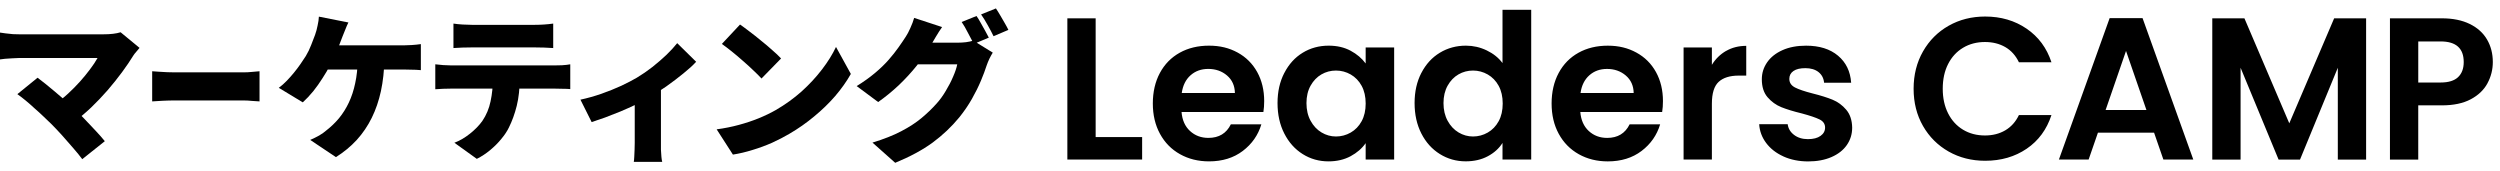
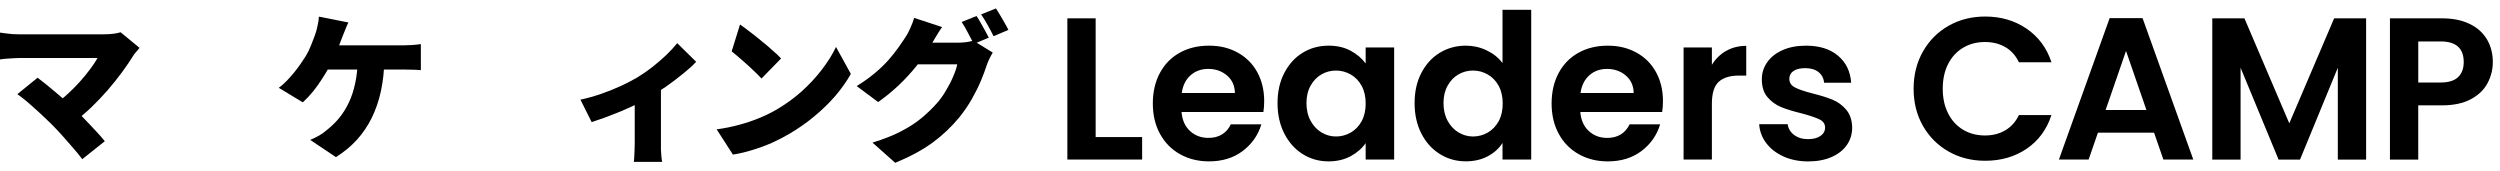
<svg xmlns="http://www.w3.org/2000/svg" width="292" height="20" viewBox="0 0 292 20" fill="none">
  <path d="M114.056 1.869C114.216 2.09 114.381 2.361 114.554 2.68C114.738 2.987 114.91 3.295 115.07 3.602C115.242 3.909 115.383 4.174 115.494 4.395L113.742 5.132C113.546 4.751 113.318 4.321 113.06 3.842C112.814 3.35 112.568 2.926 112.323 2.569L114.056 1.869ZM116.324 0.984C116.483 1.217 116.655 1.494 116.84 1.814C117.024 2.121 117.202 2.428 117.375 2.735C117.547 3.03 117.682 3.282 117.78 3.491L116.047 4.229C115.863 3.848 115.635 3.418 115.365 2.938C115.094 2.447 114.836 2.029 114.59 1.684L116.324 0.984ZM115.955 6.146C115.832 6.343 115.703 6.577 115.568 6.847C115.445 7.105 115.334 7.376 115.236 7.658C115.076 8.162 114.855 8.752 114.572 9.428C114.289 10.104 113.939 10.811 113.521 11.549C113.103 12.286 112.611 13.005 112.046 13.706C111.149 14.8 110.11 15.783 108.93 16.656C107.75 17.517 106.293 18.303 104.56 19.016L101.905 16.656C103.233 16.25 104.351 15.808 105.261 15.329C106.183 14.849 106.969 14.339 107.621 13.798C108.272 13.257 108.856 12.698 109.372 12.12C109.766 11.69 110.128 11.192 110.46 10.627C110.804 10.062 111.093 9.502 111.327 8.949C111.573 8.384 111.733 7.904 111.806 7.511H105.943L106.939 4.985C107.111 4.985 107.369 4.985 107.713 4.985C108.057 4.985 108.438 4.985 108.856 4.985C109.286 4.985 109.704 4.985 110.11 4.985C110.528 4.985 110.891 4.985 111.198 4.985C111.517 4.985 111.739 4.985 111.862 4.985C112.169 4.985 112.488 4.966 112.82 4.93C113.165 4.88 113.453 4.819 113.687 4.745L115.955 6.146ZM110.036 3.16C109.778 3.528 109.526 3.922 109.28 4.34C109.034 4.757 108.85 5.071 108.727 5.28C108.285 6.054 107.738 6.847 107.086 7.658C106.447 8.457 105.74 9.226 104.966 9.963C104.191 10.688 103.392 11.34 102.569 11.918L100.061 10.055C100.873 9.551 101.585 9.041 102.2 8.525C102.815 8.009 103.343 7.499 103.786 6.995C104.228 6.491 104.609 6.011 104.929 5.556C105.261 5.089 105.55 4.665 105.795 4.284C105.968 4.026 106.146 3.688 106.33 3.27C106.527 2.84 106.674 2.447 106.773 2.09L110.036 3.16Z" fill="black" />
-   <path d="M86.435 2.864C86.755 3.086 87.13 3.362 87.56 3.694C87.99 4.014 88.433 4.364 88.887 4.745C89.355 5.114 89.791 5.483 90.197 5.851C90.614 6.208 90.959 6.534 91.229 6.829L88.943 9.17C88.697 8.9 88.383 8.586 88.002 8.23C87.621 7.861 87.21 7.486 86.767 7.105C86.325 6.712 85.888 6.343 85.458 5.999C85.028 5.655 84.647 5.366 84.315 5.132L86.435 2.864ZM83.706 15.107C84.616 14.984 85.476 14.812 86.288 14.591C87.111 14.37 87.886 14.112 88.611 13.817C89.336 13.522 90 13.202 90.602 12.858C91.708 12.219 92.716 11.493 93.626 10.682C94.535 9.859 95.328 9.004 96.004 8.119C96.693 7.222 97.24 6.343 97.645 5.483L99.379 8.636C98.887 9.508 98.278 10.369 97.553 11.217C96.828 12.053 96.011 12.846 95.101 13.595C94.204 14.345 93.239 15.021 92.206 15.624C91.579 15.992 90.903 16.343 90.178 16.674C89.453 16.994 88.703 17.271 87.929 17.504C87.154 17.75 86.38 17.934 85.605 18.057L83.706 15.107Z" fill="black" />
+   <path d="M86.435 2.864C86.755 3.086 87.13 3.362 87.56 3.694C87.99 4.014 88.433 4.364 88.887 4.745C89.355 5.114 89.791 5.483 90.197 5.851C90.614 6.208 90.959 6.534 91.229 6.829L88.943 9.17C88.697 8.9 88.383 8.586 88.002 8.23C87.621 7.861 87.21 7.486 86.767 7.105C86.325 6.712 85.888 6.343 85.458 5.999L86.435 2.864ZM83.706 15.107C84.616 14.984 85.476 14.812 86.288 14.591C87.111 14.37 87.886 14.112 88.611 13.817C89.336 13.522 90 13.202 90.602 12.858C91.708 12.219 92.716 11.493 93.626 10.682C94.535 9.859 95.328 9.004 96.004 8.119C96.693 7.222 97.24 6.343 97.645 5.483L99.379 8.636C98.887 9.508 98.278 10.369 97.553 11.217C96.828 12.053 96.011 12.846 95.101 13.595C94.204 14.345 93.239 15.021 92.206 15.624C91.579 15.992 90.903 16.343 90.178 16.674C89.453 16.994 88.703 17.271 87.929 17.504C87.154 17.75 86.38 17.934 85.605 18.057L83.706 15.107Z" fill="black" />
  <path d="M67.795 11.641C68.594 11.469 69.405 11.242 70.228 10.959C71.064 10.664 71.845 10.35 72.57 10.018C73.295 9.674 73.898 9.361 74.377 9.078C74.992 8.709 75.6 8.291 76.202 7.824C76.805 7.345 77.358 6.866 77.862 6.386C78.366 5.894 78.778 5.446 79.097 5.04L81.31 7.216C80.941 7.621 80.443 8.076 79.816 8.58C79.202 9.084 78.538 9.588 77.825 10.092C77.112 10.584 76.411 11.033 75.723 11.438C75.293 11.696 74.795 11.961 74.23 12.231C73.664 12.501 73.074 12.766 72.46 13.024C71.857 13.27 71.261 13.503 70.671 13.725C70.093 13.933 69.571 14.112 69.104 14.259L67.795 11.641ZM74.137 10.867L77.198 10.332V16.693C77.198 16.927 77.198 17.191 77.198 17.486C77.21 17.781 77.229 18.057 77.253 18.316C77.278 18.574 77.309 18.77 77.346 18.905H74.027C74.051 18.77 74.07 18.574 74.082 18.316C74.094 18.057 74.107 17.781 74.119 17.486C74.131 17.191 74.137 16.927 74.137 16.693V10.867Z" fill="black" />
-   <path d="M52.963 2.754C53.282 2.803 53.639 2.84 54.032 2.864C54.438 2.889 54.794 2.901 55.102 2.901C55.347 2.901 55.716 2.901 56.208 2.901C56.712 2.901 57.271 2.901 57.886 2.901C58.513 2.901 59.133 2.901 59.748 2.901C60.375 2.901 60.928 2.901 61.407 2.901C61.899 2.901 62.255 2.901 62.477 2.901C62.821 2.901 63.177 2.889 63.546 2.864C63.915 2.84 64.271 2.803 64.615 2.754V5.612C64.271 5.587 63.915 5.569 63.546 5.556C63.19 5.544 62.833 5.538 62.477 5.538C62.255 5.538 61.899 5.538 61.407 5.538C60.928 5.538 60.375 5.538 59.748 5.538C59.133 5.538 58.513 5.538 57.886 5.538C57.271 5.538 56.712 5.538 56.208 5.538C55.716 5.538 55.347 5.538 55.102 5.538C54.782 5.538 54.419 5.544 54.014 5.556C53.62 5.569 53.27 5.587 52.963 5.612V2.754ZM50.842 7.511C51.125 7.548 51.432 7.578 51.764 7.603C52.108 7.628 52.422 7.64 52.705 7.64C52.877 7.64 53.202 7.64 53.682 7.64C54.161 7.64 54.739 7.64 55.415 7.64C56.091 7.64 56.816 7.64 57.591 7.64C58.365 7.64 59.139 7.64 59.914 7.64C60.688 7.64 61.413 7.64 62.09 7.64C62.766 7.64 63.343 7.64 63.823 7.64C64.302 7.64 64.622 7.64 64.781 7.64C64.978 7.64 65.267 7.634 65.648 7.621C66.029 7.597 66.349 7.56 66.607 7.511V10.406C66.361 10.381 66.066 10.369 65.722 10.369C65.378 10.357 65.064 10.35 64.781 10.35C64.622 10.35 64.302 10.35 63.823 10.35C63.343 10.35 62.766 10.35 62.09 10.35C61.413 10.35 60.688 10.35 59.914 10.35C59.139 10.35 58.365 10.35 57.591 10.35C56.816 10.35 56.091 10.35 55.415 10.35C54.739 10.35 54.161 10.35 53.682 10.35C53.202 10.35 52.877 10.35 52.705 10.35C52.434 10.35 52.121 10.357 51.764 10.369C51.408 10.381 51.1 10.399 50.842 10.424V7.511ZM60.707 9.097C60.707 10.326 60.59 11.414 60.356 12.36C60.123 13.294 59.815 14.142 59.434 14.905C59.225 15.335 58.93 15.777 58.549 16.232C58.181 16.687 57.75 17.117 57.259 17.523C56.779 17.928 56.257 18.273 55.691 18.555L53.073 16.674C53.688 16.441 54.29 16.091 54.88 15.624C55.483 15.144 55.968 14.646 56.337 14.13C56.804 13.442 57.123 12.68 57.296 11.844C57.48 10.996 57.572 10.086 57.572 9.115L60.707 9.097Z" fill="black" />
  <path d="M40.693 2.625C40.57 2.871 40.447 3.153 40.324 3.473C40.201 3.78 40.097 4.038 40.011 4.247C39.9 4.567 39.759 4.936 39.587 5.354C39.415 5.759 39.236 6.165 39.052 6.571C38.88 6.964 38.714 7.314 38.554 7.622C38.308 8.101 38.013 8.605 37.669 9.133C37.337 9.662 36.975 10.172 36.581 10.664C36.188 11.143 35.782 11.573 35.364 11.954L32.562 10.258C32.894 10.012 33.207 9.736 33.502 9.428C33.797 9.121 34.08 8.802 34.35 8.47C34.621 8.138 34.867 7.812 35.088 7.492C35.321 7.161 35.53 6.847 35.715 6.552C35.961 6.146 36.169 5.716 36.342 5.261C36.526 4.807 36.68 4.407 36.803 4.063C36.925 3.719 37.024 3.356 37.097 2.975C37.184 2.594 37.233 2.25 37.245 1.943L40.693 2.625ZM37.448 5.298C37.681 5.298 38.001 5.298 38.407 5.298C38.825 5.298 39.298 5.298 39.826 5.298C40.355 5.298 40.908 5.298 41.486 5.298C42.063 5.298 42.641 5.298 43.219 5.298C43.797 5.298 44.344 5.298 44.86 5.298C45.376 5.298 45.831 5.298 46.224 5.298C46.618 5.298 46.919 5.298 47.128 5.298C47.374 5.298 47.693 5.286 48.087 5.261C48.48 5.237 48.836 5.2 49.156 5.151V8.193C48.775 8.156 48.394 8.138 48.013 8.138C47.632 8.125 47.337 8.119 47.128 8.119C46.882 8.119 46.513 8.119 46.022 8.119C45.53 8.119 44.964 8.119 44.325 8.119C43.686 8.119 43.016 8.119 42.316 8.119C41.627 8.119 40.951 8.119 40.287 8.119C39.636 8.119 39.04 8.119 38.499 8.119C37.97 8.119 37.552 8.119 37.245 8.119L37.448 5.298ZM44.897 6.939C44.872 8.267 44.737 9.502 44.491 10.645C44.245 11.776 43.889 12.815 43.422 13.761C42.955 14.708 42.371 15.568 41.67 16.343C40.969 17.105 40.158 17.775 39.236 18.352L36.231 16.343C36.6 16.183 36.95 16.011 37.282 15.826C37.614 15.63 37.89 15.433 38.112 15.236C38.665 14.806 39.163 14.327 39.605 13.798C40.048 13.257 40.429 12.649 40.748 11.973C41.068 11.297 41.314 10.547 41.486 9.723C41.67 8.888 41.769 7.96 41.781 6.939H44.897Z" fill="black" />
-   <path d="M17.774 8.322C17.976 8.334 18.234 8.353 18.547 8.377C18.871 8.402 19.199 8.42 19.533 8.433C19.867 8.445 20.155 8.451 20.397 8.451C20.711 8.451 21.059 8.451 21.444 8.451C21.838 8.451 22.252 8.451 22.687 8.451C23.121 8.451 23.561 8.451 24.006 8.451C24.461 8.451 24.905 8.451 25.34 8.451C25.775 8.451 26.189 8.451 26.584 8.451C26.978 8.451 27.331 8.451 27.645 8.451C27.968 8.451 28.236 8.451 28.448 8.451C28.792 8.451 29.131 8.433 29.464 8.396C29.808 8.359 30.091 8.334 30.313 8.322V11.844C30.121 11.832 29.838 11.813 29.464 11.789C29.1 11.752 28.762 11.733 28.448 11.733C28.236 11.733 27.968 11.733 27.645 11.733C27.321 11.733 26.963 11.733 26.568 11.733C26.174 11.733 25.76 11.733 25.325 11.733C24.89 11.733 24.446 11.733 23.991 11.733C23.546 11.733 23.106 11.733 22.672 11.733C22.237 11.733 21.823 11.733 21.428 11.733C21.044 11.733 20.701 11.733 20.397 11.733C19.963 11.733 19.493 11.745 18.987 11.77C18.492 11.795 18.087 11.819 17.774 11.844V8.322Z" fill="black" />
  <path d="M16.299 5.593C16.152 5.765 16.017 5.925 15.893 6.073C15.771 6.208 15.666 6.343 15.58 6.478C15.211 7.081 14.769 7.732 14.253 8.433C13.736 9.133 13.171 9.84 12.556 10.553C11.942 11.254 11.303 11.924 10.639 12.563C9.975 13.19 9.311 13.749 8.647 14.241L6.416 12.157C6.957 11.789 7.474 11.377 7.965 10.922C8.457 10.467 8.918 10 9.348 9.521C9.778 9.041 10.165 8.568 10.51 8.101C10.866 7.634 11.161 7.191 11.395 6.773C11.161 6.773 10.854 6.773 10.473 6.773C10.092 6.773 9.655 6.773 9.164 6.773C8.684 6.773 8.174 6.773 7.633 6.773C7.105 6.773 6.57 6.773 6.029 6.773C5.488 6.773 4.972 6.773 4.48 6.773C4.001 6.773 3.571 6.773 3.19 6.773C2.809 6.773 2.501 6.773 2.268 6.773C2.022 6.773 1.745 6.786 1.438 6.81C1.143 6.822 0.86 6.841 0.59 6.866C0.332 6.89 0.135 6.915 0 6.939V3.805C0.16 3.829 0.375 3.86 0.645 3.897C0.928 3.934 1.217 3.965 1.512 3.989C1.807 4.001 2.059 4.008 2.268 4.008C2.452 4.008 2.729 4.008 3.098 4.008C3.479 4.008 3.915 4.008 4.407 4.008C4.911 4.008 5.445 4.008 6.011 4.008C6.589 4.008 7.166 4.008 7.744 4.008C8.334 4.008 8.899 4.008 9.44 4.008C9.993 4.008 10.491 4.008 10.934 4.008C11.389 4.008 11.763 4.008 12.058 4.008C12.907 4.008 13.583 3.928 14.087 3.768L16.299 5.593ZM5.992 14.48C5.722 14.21 5.421 13.921 5.089 13.614C4.757 13.294 4.407 12.975 4.038 12.655C3.681 12.323 3.331 12.016 2.987 11.733C2.643 11.45 2.323 11.205 2.028 10.996L4.388 9.078C4.659 9.275 4.96 9.508 5.292 9.779C5.624 10.049 5.974 10.338 6.343 10.645C6.711 10.953 7.086 11.272 7.467 11.604C7.848 11.936 8.223 12.274 8.592 12.618C9.01 13.011 9.44 13.442 9.883 13.909C10.325 14.364 10.749 14.812 11.155 15.255C11.573 15.697 11.935 16.109 12.243 16.49L9.606 18.592C9.336 18.223 8.992 17.799 8.574 17.32C8.168 16.84 7.738 16.349 7.283 15.845C6.828 15.341 6.398 14.886 5.992 14.48Z" fill="black" />
  <path d="M127.972 16.01H133.401V18.633H124.667V2.14H127.972V16.01ZM147.565 13.081H138.004C138.082 14.027 138.412 14.767 138.995 15.302C139.577 15.838 140.294 16.106 141.143 16.106C142.37 16.106 143.244 15.578 143.763 14.523H147.327C146.948 15.783 146.225 16.819 145.156 17.63C144.086 18.442 142.772 18.848 141.213 18.848C139.954 18.848 138.824 18.569 137.825 18.009C136.825 17.45 136.047 16.658 135.488 15.634C134.928 14.61 134.65 13.428 134.65 12.089C134.65 10.75 134.924 9.546 135.475 8.522C136.026 7.498 136.798 6.71 137.789 6.159C138.78 5.607 139.922 5.333 141.211 5.333C142.499 5.333 143.567 5.601 144.552 6.137C145.534 6.674 146.298 7.434 146.842 8.417C147.384 9.401 147.657 10.531 147.657 11.808C147.657 12.281 147.625 12.707 147.563 13.084L147.565 13.081ZM144.237 10.861C144.22 10.01 143.914 9.328 143.316 8.817C142.718 8.307 141.987 8.049 141.121 8.049C140.302 8.049 139.613 8.298 139.056 8.794C138.497 9.29 138.155 9.98 138.029 10.861H144.237ZM150.009 8.522C150.536 7.498 151.251 6.71 152.157 6.159C153.061 5.607 154.073 5.333 155.189 5.333C156.165 5.333 157.018 5.531 157.75 5.925C158.481 6.318 159.068 6.814 159.509 7.413V5.546H162.837V18.635H159.509V16.721C159.083 17.337 158.496 17.843 157.75 18.246C157.001 18.648 156.14 18.848 155.164 18.848C154.062 18.848 153.058 18.565 152.155 17.997C151.249 17.43 150.534 16.63 150.007 15.598C149.479 14.565 149.215 13.379 149.215 12.04C149.215 10.701 149.479 9.543 150.007 8.519L150.009 8.522ZM159.039 10.022C158.724 9.448 158.299 9.007 157.765 8.7C157.229 8.394 156.655 8.241 156.042 8.241C155.43 8.241 154.862 8.39 154.343 8.69C153.824 8.99 153.403 9.426 153.08 10.001C152.756 10.576 152.595 11.257 152.595 12.045C152.595 12.832 152.756 13.522 153.08 14.112C153.403 14.703 153.826 15.155 154.354 15.47C154.881 15.785 155.442 15.942 156.042 15.942C156.642 15.942 157.231 15.789 157.765 15.482C158.299 15.176 158.724 14.735 159.039 14.159C159.353 13.584 159.511 12.894 159.511 12.091C159.511 11.289 159.353 10.599 159.039 10.024V10.022ZM166.014 8.522C166.542 7.498 167.263 6.71 168.175 6.159C169.087 5.607 170.102 5.333 171.22 5.333C172.071 5.333 172.881 5.518 173.651 5.888C174.421 6.259 175.036 6.75 175.493 7.366V1.146H178.845V18.631H175.493V16.694C175.085 17.341 174.508 17.86 173.77 18.252C173.03 18.646 172.173 18.844 171.197 18.844C170.095 18.844 169.087 18.561 168.175 17.992C167.263 17.426 166.542 16.626 166.014 15.593C165.487 14.561 165.223 13.375 165.223 12.036C165.223 10.697 165.487 9.539 166.014 8.515V8.522ZM175.044 10.022C174.729 9.448 174.304 9.007 173.77 8.7C173.234 8.394 172.66 8.241 172.048 8.241C171.435 8.241 170.867 8.39 170.348 8.69C169.83 8.99 169.408 9.426 169.085 10.001C168.762 10.576 168.6 11.257 168.6 12.045C168.6 12.832 168.762 13.522 169.085 14.112C169.408 14.703 169.832 15.155 170.359 15.47C170.887 15.785 171.448 15.942 172.048 15.942C172.647 15.942 173.237 15.789 173.77 15.482C174.304 15.176 174.729 14.735 175.044 14.159C175.359 13.584 175.516 12.894 175.516 12.091C175.516 11.289 175.359 10.599 175.044 10.024V10.022ZM194.142 13.084H184.58C184.659 14.029 184.989 14.769 185.571 15.304C186.154 15.84 186.871 16.108 187.719 16.108C188.946 16.108 189.82 15.58 190.339 14.525H193.904C193.525 15.785 192.802 16.822 191.732 17.633C190.663 18.444 189.348 18.85 187.789 18.85C186.53 18.85 185.401 18.571 184.402 18.012C183.402 17.452 182.624 16.66 182.064 15.636C181.505 14.612 181.227 13.43 181.227 12.091C181.227 10.752 181.501 9.548 182.052 8.524C182.602 7.5 183.374 6.712 184.366 6.161C185.357 5.609 186.499 5.335 187.787 5.335C189.076 5.335 190.144 5.603 191.128 6.14C192.113 6.676 192.874 7.436 193.419 8.419C193.961 9.403 194.233 10.533 194.233 11.81C194.233 12.283 194.201 12.709 194.138 13.086L194.142 13.084ZM190.814 10.863C190.799 10.012 190.49 9.331 189.893 8.82C189.295 8.309 188.564 8.051 187.698 8.051C186.879 8.051 186.19 8.3 185.633 8.796C185.074 9.292 184.731 9.982 184.606 10.863H190.814ZM201.613 5.948C202.298 5.554 203.08 5.356 203.961 5.356V8.83H203.087C202.049 8.83 201.264 9.075 200.739 9.563C200.212 10.05 199.948 10.902 199.948 12.115V18.637H196.643V5.541H199.948V7.572C200.373 6.88 200.928 6.335 201.613 5.942V5.948ZM208.306 18.271C207.455 17.886 206.783 17.362 206.287 16.7C205.792 16.038 205.52 15.306 205.473 14.503H208.801C208.863 15.008 209.112 15.425 209.546 15.755C209.979 16.085 210.518 16.251 211.162 16.251C211.806 16.251 212.283 16.125 212.638 15.872C212.993 15.621 213.17 15.297 213.17 14.903C213.17 14.478 212.953 14.159 212.521 13.948C212.087 13.735 211.4 13.503 210.456 13.249C209.48 13.013 208.682 12.768 208.059 12.517C207.438 12.266 206.902 11.879 206.453 11.359C206.005 10.84 205.781 10.139 205.781 9.256C205.781 8.532 205.99 7.87 206.407 7.272C206.823 6.674 207.421 6.201 208.202 5.854C208.98 5.507 209.897 5.335 210.951 5.335C212.51 5.335 213.752 5.724 214.682 6.506C215.611 7.285 216.121 8.336 216.215 9.66H213.053C213.006 9.141 212.789 8.728 212.404 8.419C212.019 8.113 211.502 7.96 210.858 7.96C210.26 7.96 209.799 8.07 209.478 8.29C209.154 8.511 208.993 8.817 208.993 9.211C208.993 9.652 209.214 9.986 209.654 10.216C210.094 10.444 210.779 10.676 211.708 10.914C212.653 11.151 213.431 11.395 214.046 11.647C214.658 11.9 215.19 12.289 215.639 12.817C216.087 13.345 216.319 14.041 216.334 14.908C216.334 15.664 216.126 16.34 215.709 16.941C215.292 17.541 214.694 18.007 213.914 18.346C213.135 18.684 212.225 18.854 211.187 18.854C210.15 18.854 209.156 18.661 208.308 18.275L208.306 18.271ZM224.606 6.008C225.338 4.724 226.338 3.723 227.605 3.006C228.873 2.289 230.291 1.931 231.867 1.931C233.709 1.931 235.321 2.404 236.707 3.349C238.092 4.294 239.06 5.601 239.61 7.272H235.81C235.431 6.484 234.902 5.895 234.217 5.499C233.532 5.105 232.741 4.907 231.844 4.907C230.884 4.907 230.03 5.131 229.283 5.58C228.534 6.029 227.954 6.663 227.537 7.483C227.12 8.302 226.912 9.262 226.912 10.365C226.912 11.468 227.12 12.409 227.537 13.237C227.954 14.063 228.537 14.701 229.283 15.15C230.03 15.6 230.884 15.823 231.844 15.823C232.741 15.823 233.532 15.623 234.217 15.221C234.902 14.818 235.434 14.225 235.81 13.437H239.61C239.06 15.123 238.096 16.434 236.718 17.371C235.34 18.307 233.724 18.778 231.867 18.778C230.293 18.778 228.873 18.42 227.605 17.703C226.338 16.985 225.338 15.989 224.606 14.714C223.875 13.439 223.509 11.989 223.509 10.367C223.509 8.745 223.875 7.291 224.606 6.008ZM251.601 15.495H245.038L243.951 18.637H240.48L246.405 2.121H250.252L256.177 18.637H252.683L251.596 15.495H251.601ZM250.703 12.849L248.319 5.95L245.935 12.849H250.703ZM276.362 2.146V18.639H273.057V7.913L268.642 18.639H266.139L261.7 7.913V18.639H258.395V2.14H262.149L267.389 14.403L272.629 2.14H276.36L276.362 2.146ZM290.536 9.731C290.119 10.503 289.467 11.125 288.578 11.598C287.689 12.07 286.568 12.306 285.213 12.306H282.451V18.639H279.146V2.14H285.213C286.487 2.14 287.574 2.361 288.471 2.802C289.369 3.242 290.041 3.849 290.489 4.622C290.938 5.394 291.161 6.267 291.161 7.244C291.161 8.126 290.953 8.954 290.536 9.724V9.731ZM287.102 9.011C287.542 8.594 287.763 8.006 287.763 7.251C287.763 5.644 286.866 4.841 285.073 4.841H282.453V9.637H285.073C285.985 9.637 286.661 9.428 287.104 9.011H287.102Z" fill="black" />
</svg>